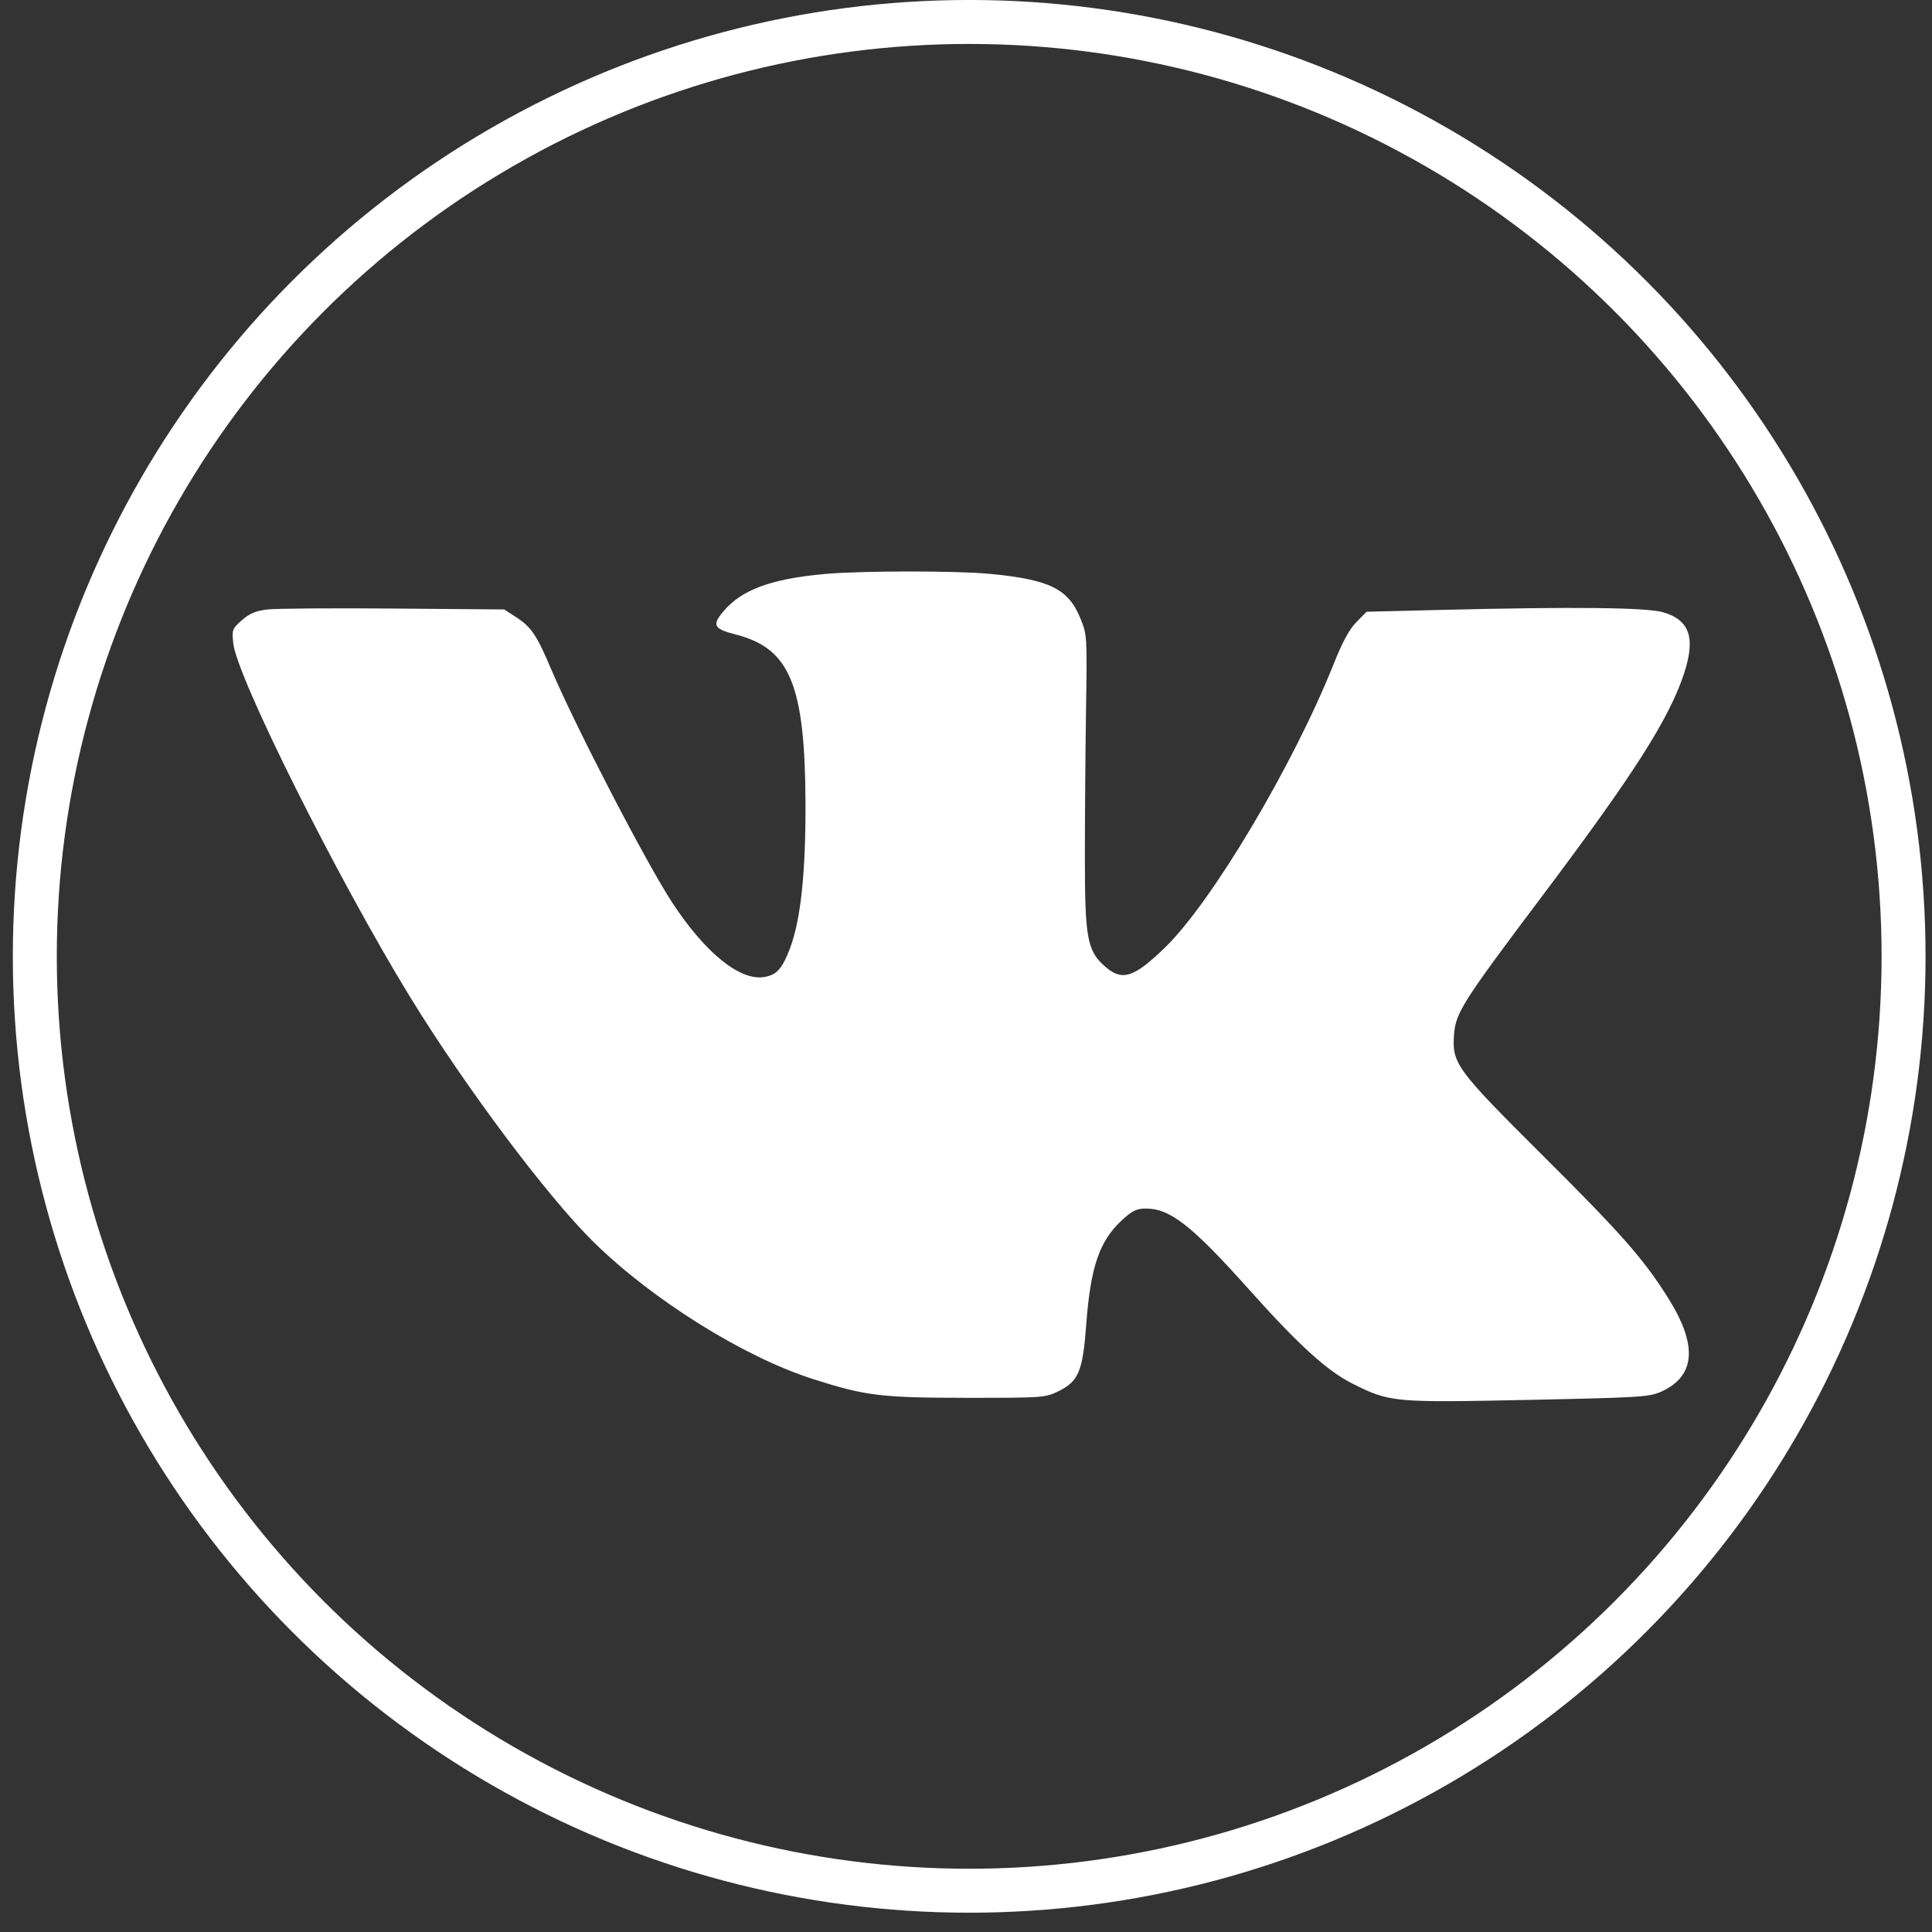
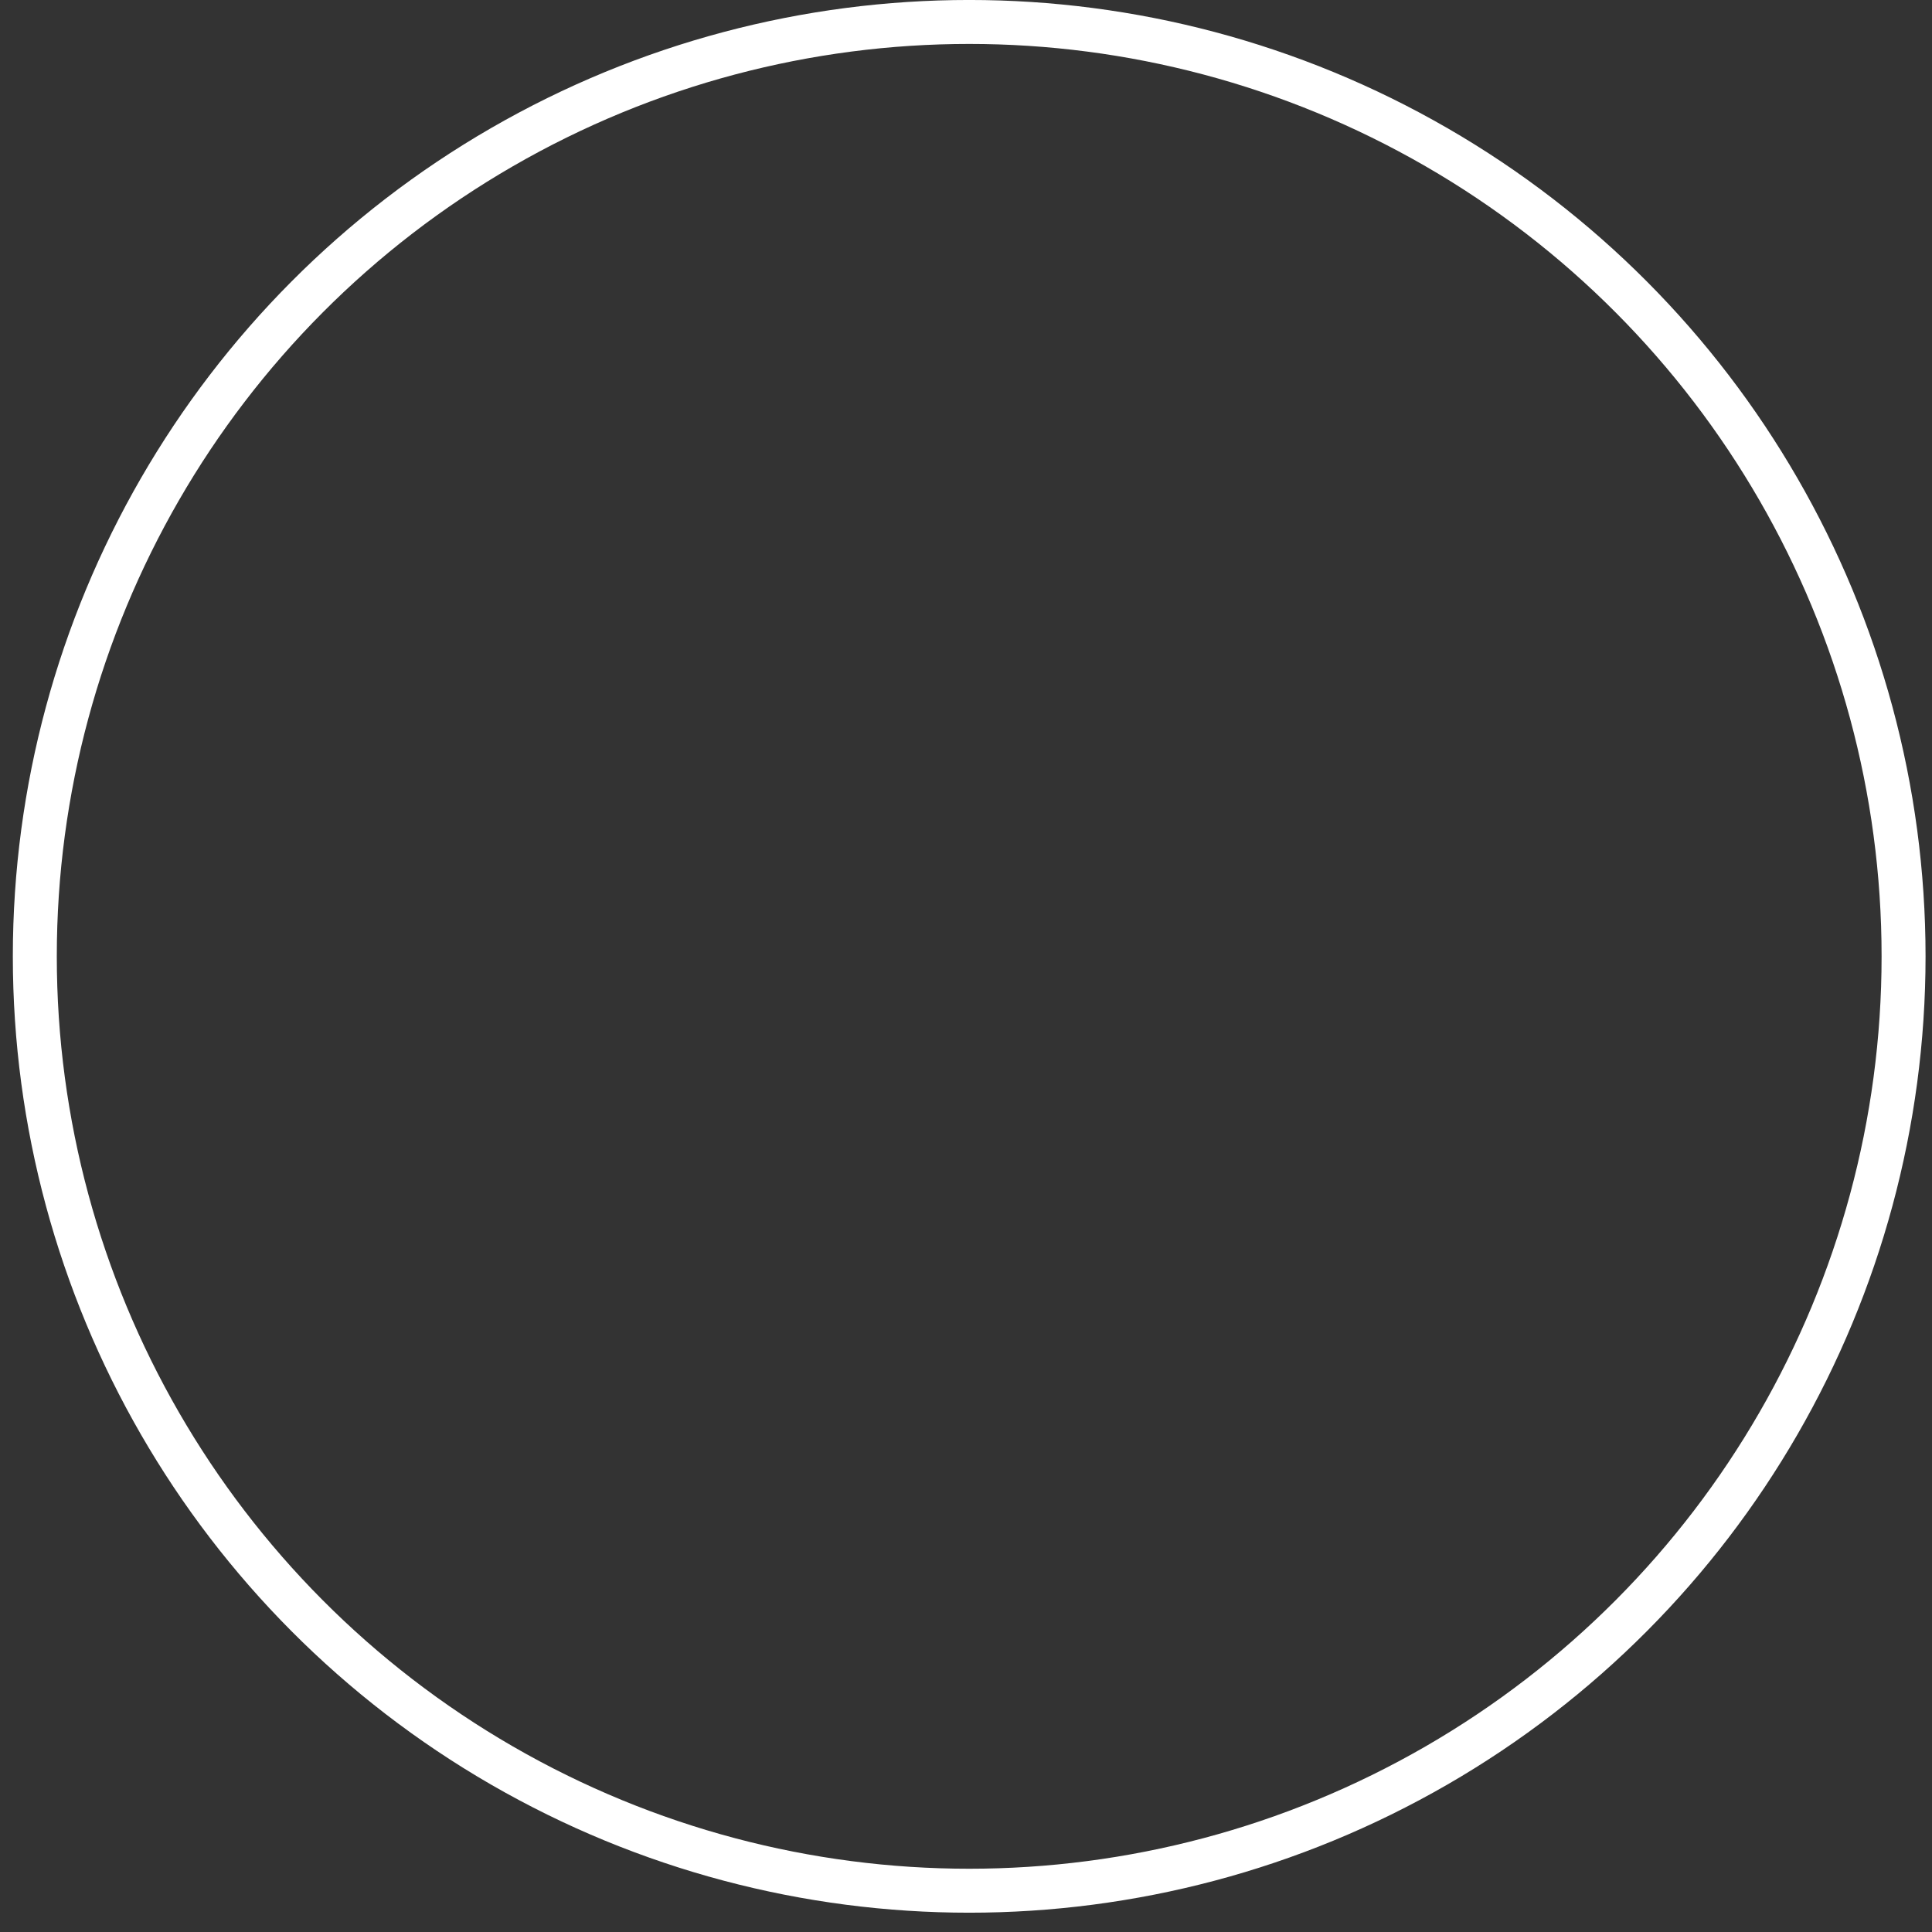
<svg xmlns="http://www.w3.org/2000/svg" width="49" height="49" viewBox="0 0 49 49" fill="none">
  <rect x="0" y="0" width="49" height="49" fill="#333333" stroke="none" />
  <circle cx="24.581" cy="24.255" r="23.698" stroke="white" stroke-width="1.115" />
-   <path fill-rule="evenodd" clip-rule="evenodd" d="M20.909 14.558C19.553 14.682 18.808 14.958 18.347 15.506C18.05 15.859 18.1 15.949 18.675 16.097C20.035 16.448 20.418 17.379 20.429 20.366C20.436 22.116 20.309 23.32 20.043 24.032C19.841 24.57 19.7 24.729 19.377 24.78C18.766 24.878 17.892 24.172 17.061 22.91C16.404 21.913 14.604 18.443 13.979 16.973C13.61 16.102 13.477 15.905 13.087 15.651L12.788 15.457L9.973 15.434C8.424 15.421 6.985 15.432 6.774 15.458C6.489 15.492 6.326 15.562 6.134 15.73C5.889 15.946 5.879 15.972 5.917 16.32C6.011 17.18 8.563 22.284 10.39 25.268C11.795 27.561 13.886 30.354 15.061 31.507C16.559 32.976 18.866 34.416 20.62 34.976C21.959 35.404 22.344 35.45 24.519 35.452C26.459 35.453 26.512 35.449 26.849 35.283C27.355 35.034 27.462 34.776 27.549 33.597C27.658 32.133 27.883 31.474 28.455 30.947C28.721 30.702 28.824 30.652 29.072 30.652C29.679 30.652 30.239 31.094 31.685 32.712C32.93 34.106 33.661 34.771 34.3 35.091C35.252 35.568 35.335 35.575 38.754 35.505C41.594 35.446 41.831 35.431 42.133 35.295C43.004 34.901 43.062 34.121 42.309 32.922C41.683 31.926 41.123 31.29 39.103 29.281C36.943 27.132 36.825 26.971 36.877 26.251C36.917 25.687 37.087 25.42 39.097 22.748C41.425 19.653 42.323 18.247 42.705 17.101C43.01 16.186 42.86 15.73 42.188 15.53C41.77 15.406 39.913 15.386 36.574 15.468L34.661 15.515L34.404 15.775C34.225 15.955 34.049 16.277 33.83 16.828C32.803 19.404 30.732 22.886 29.541 24.038C28.754 24.799 28.459 24.892 28.027 24.513C27.573 24.114 27.515 23.797 27.515 21.737C27.515 20.744 27.528 19.072 27.544 18.019C27.573 16.131 27.572 16.101 27.4 15.68C27.095 14.933 26.616 14.698 25.099 14.554C24.233 14.472 21.826 14.475 20.909 14.558Z" fill="white" />
</svg>